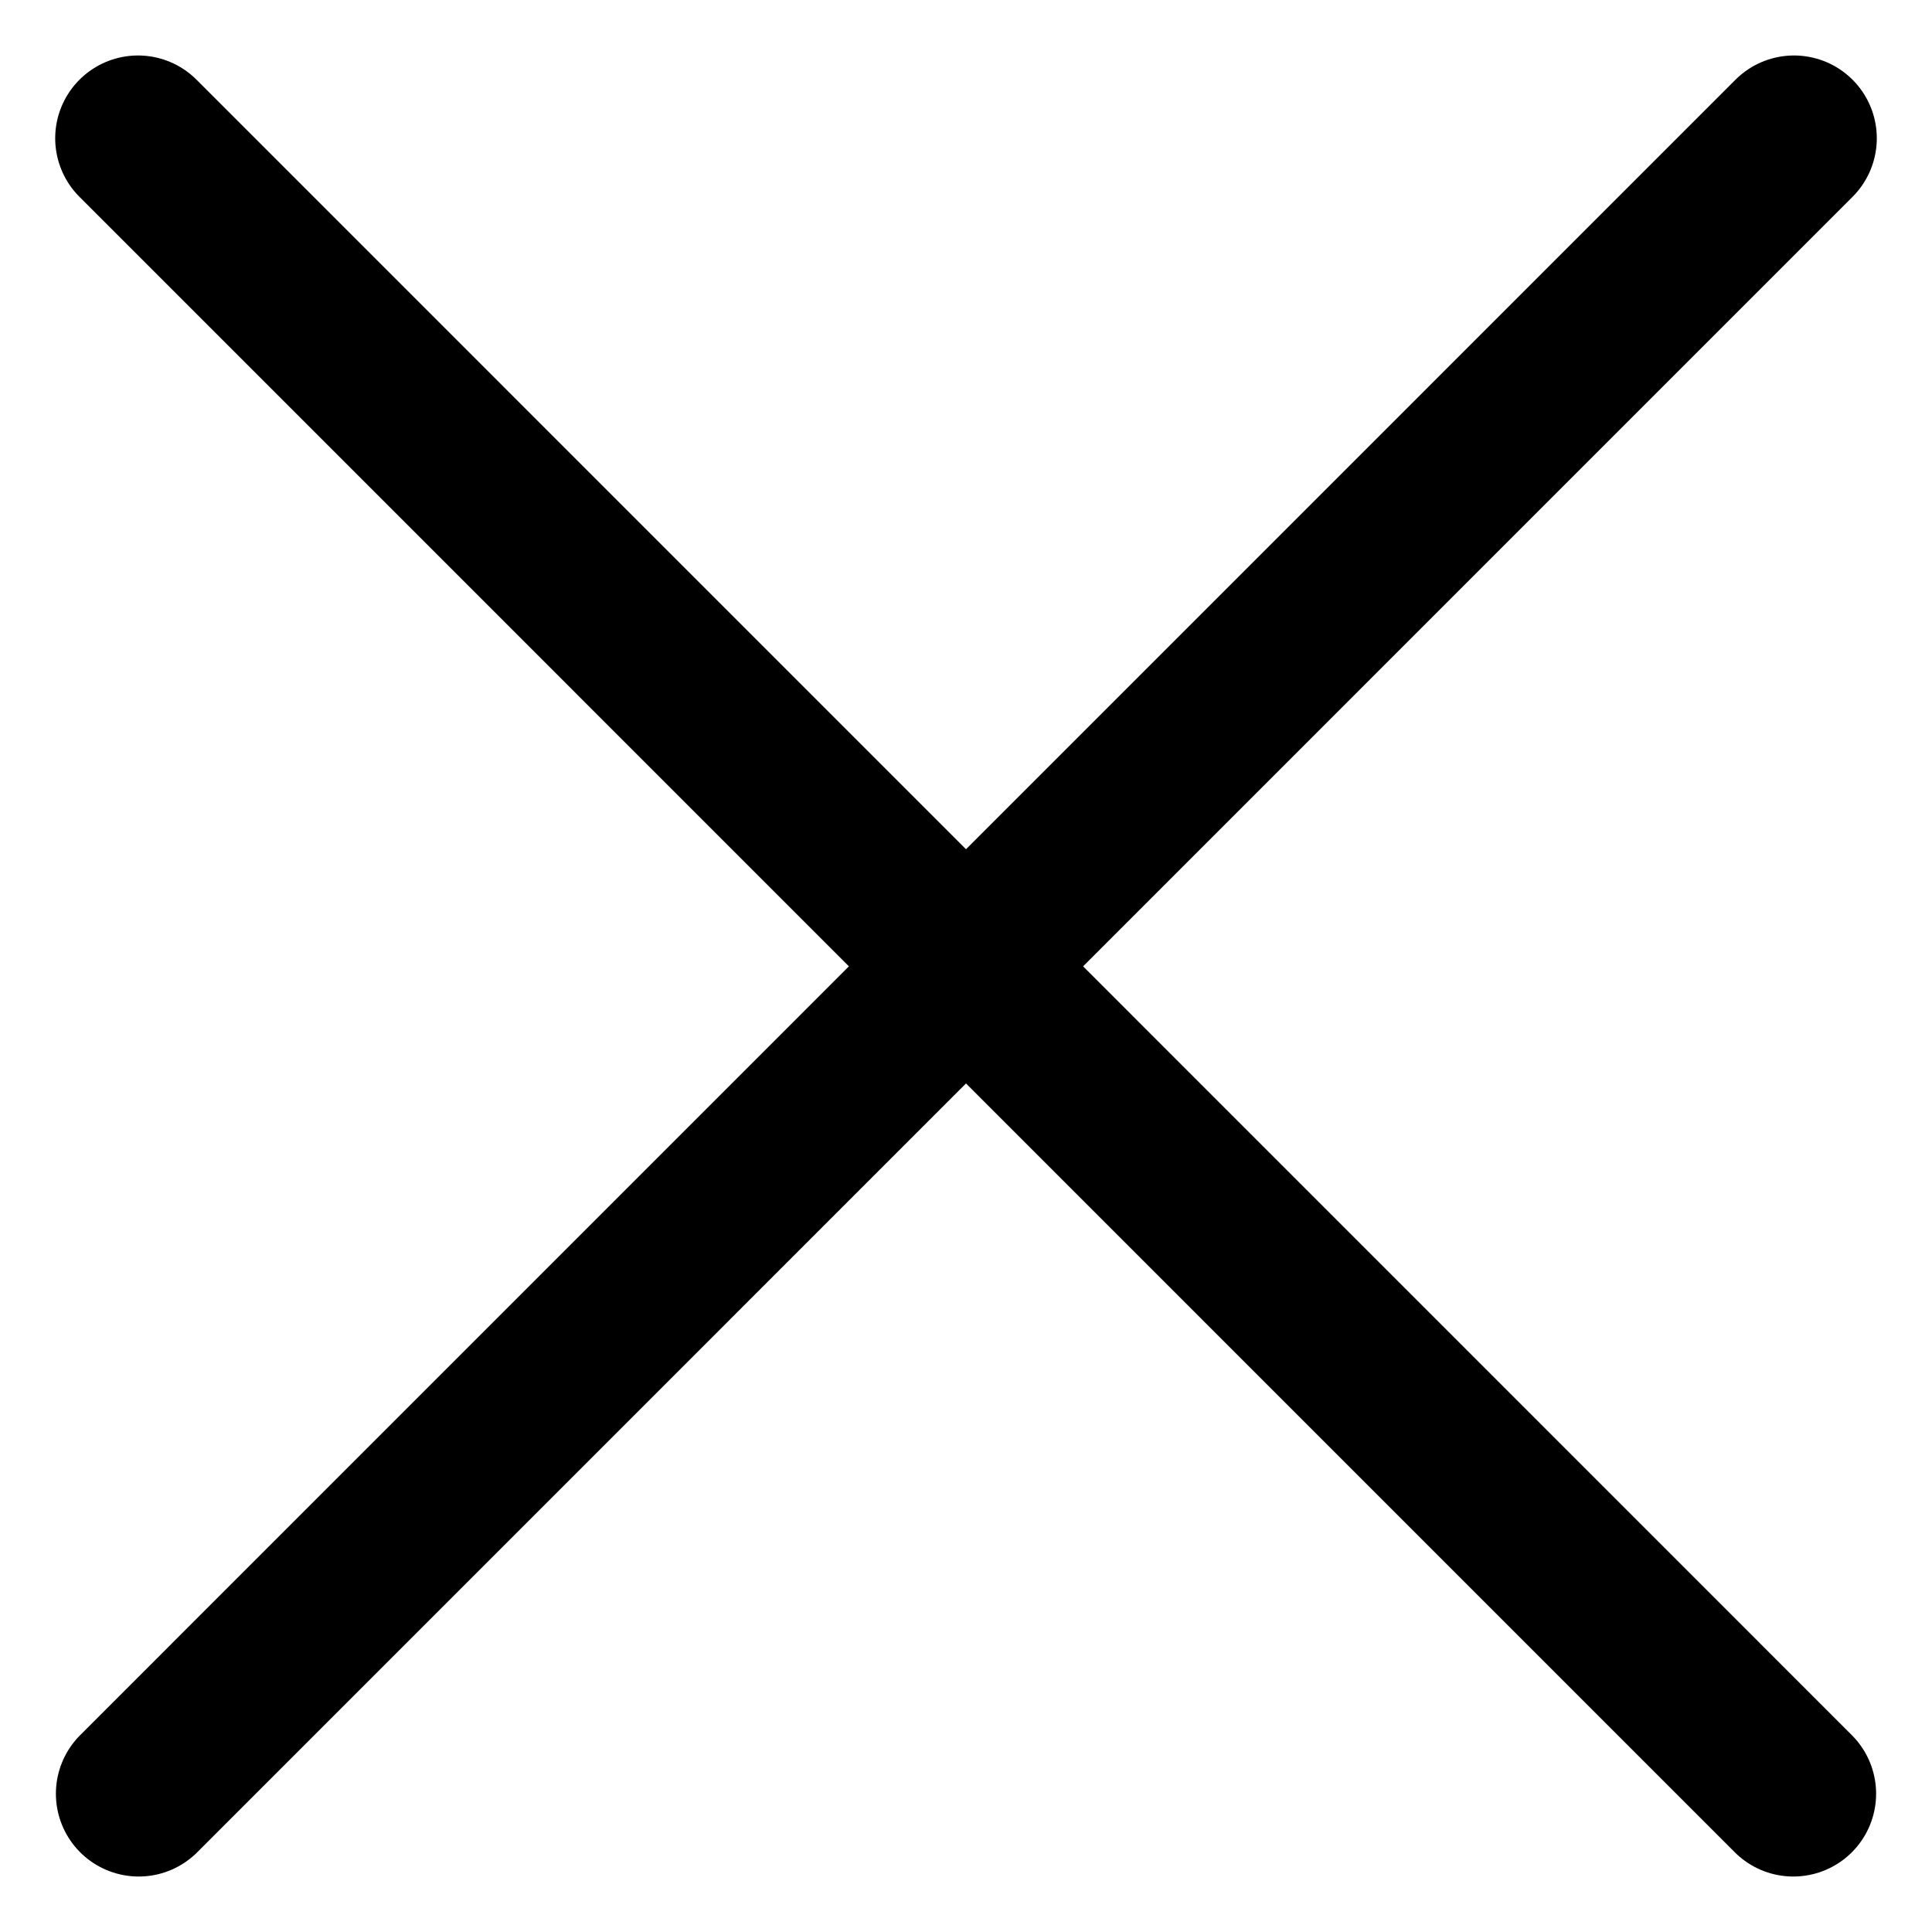
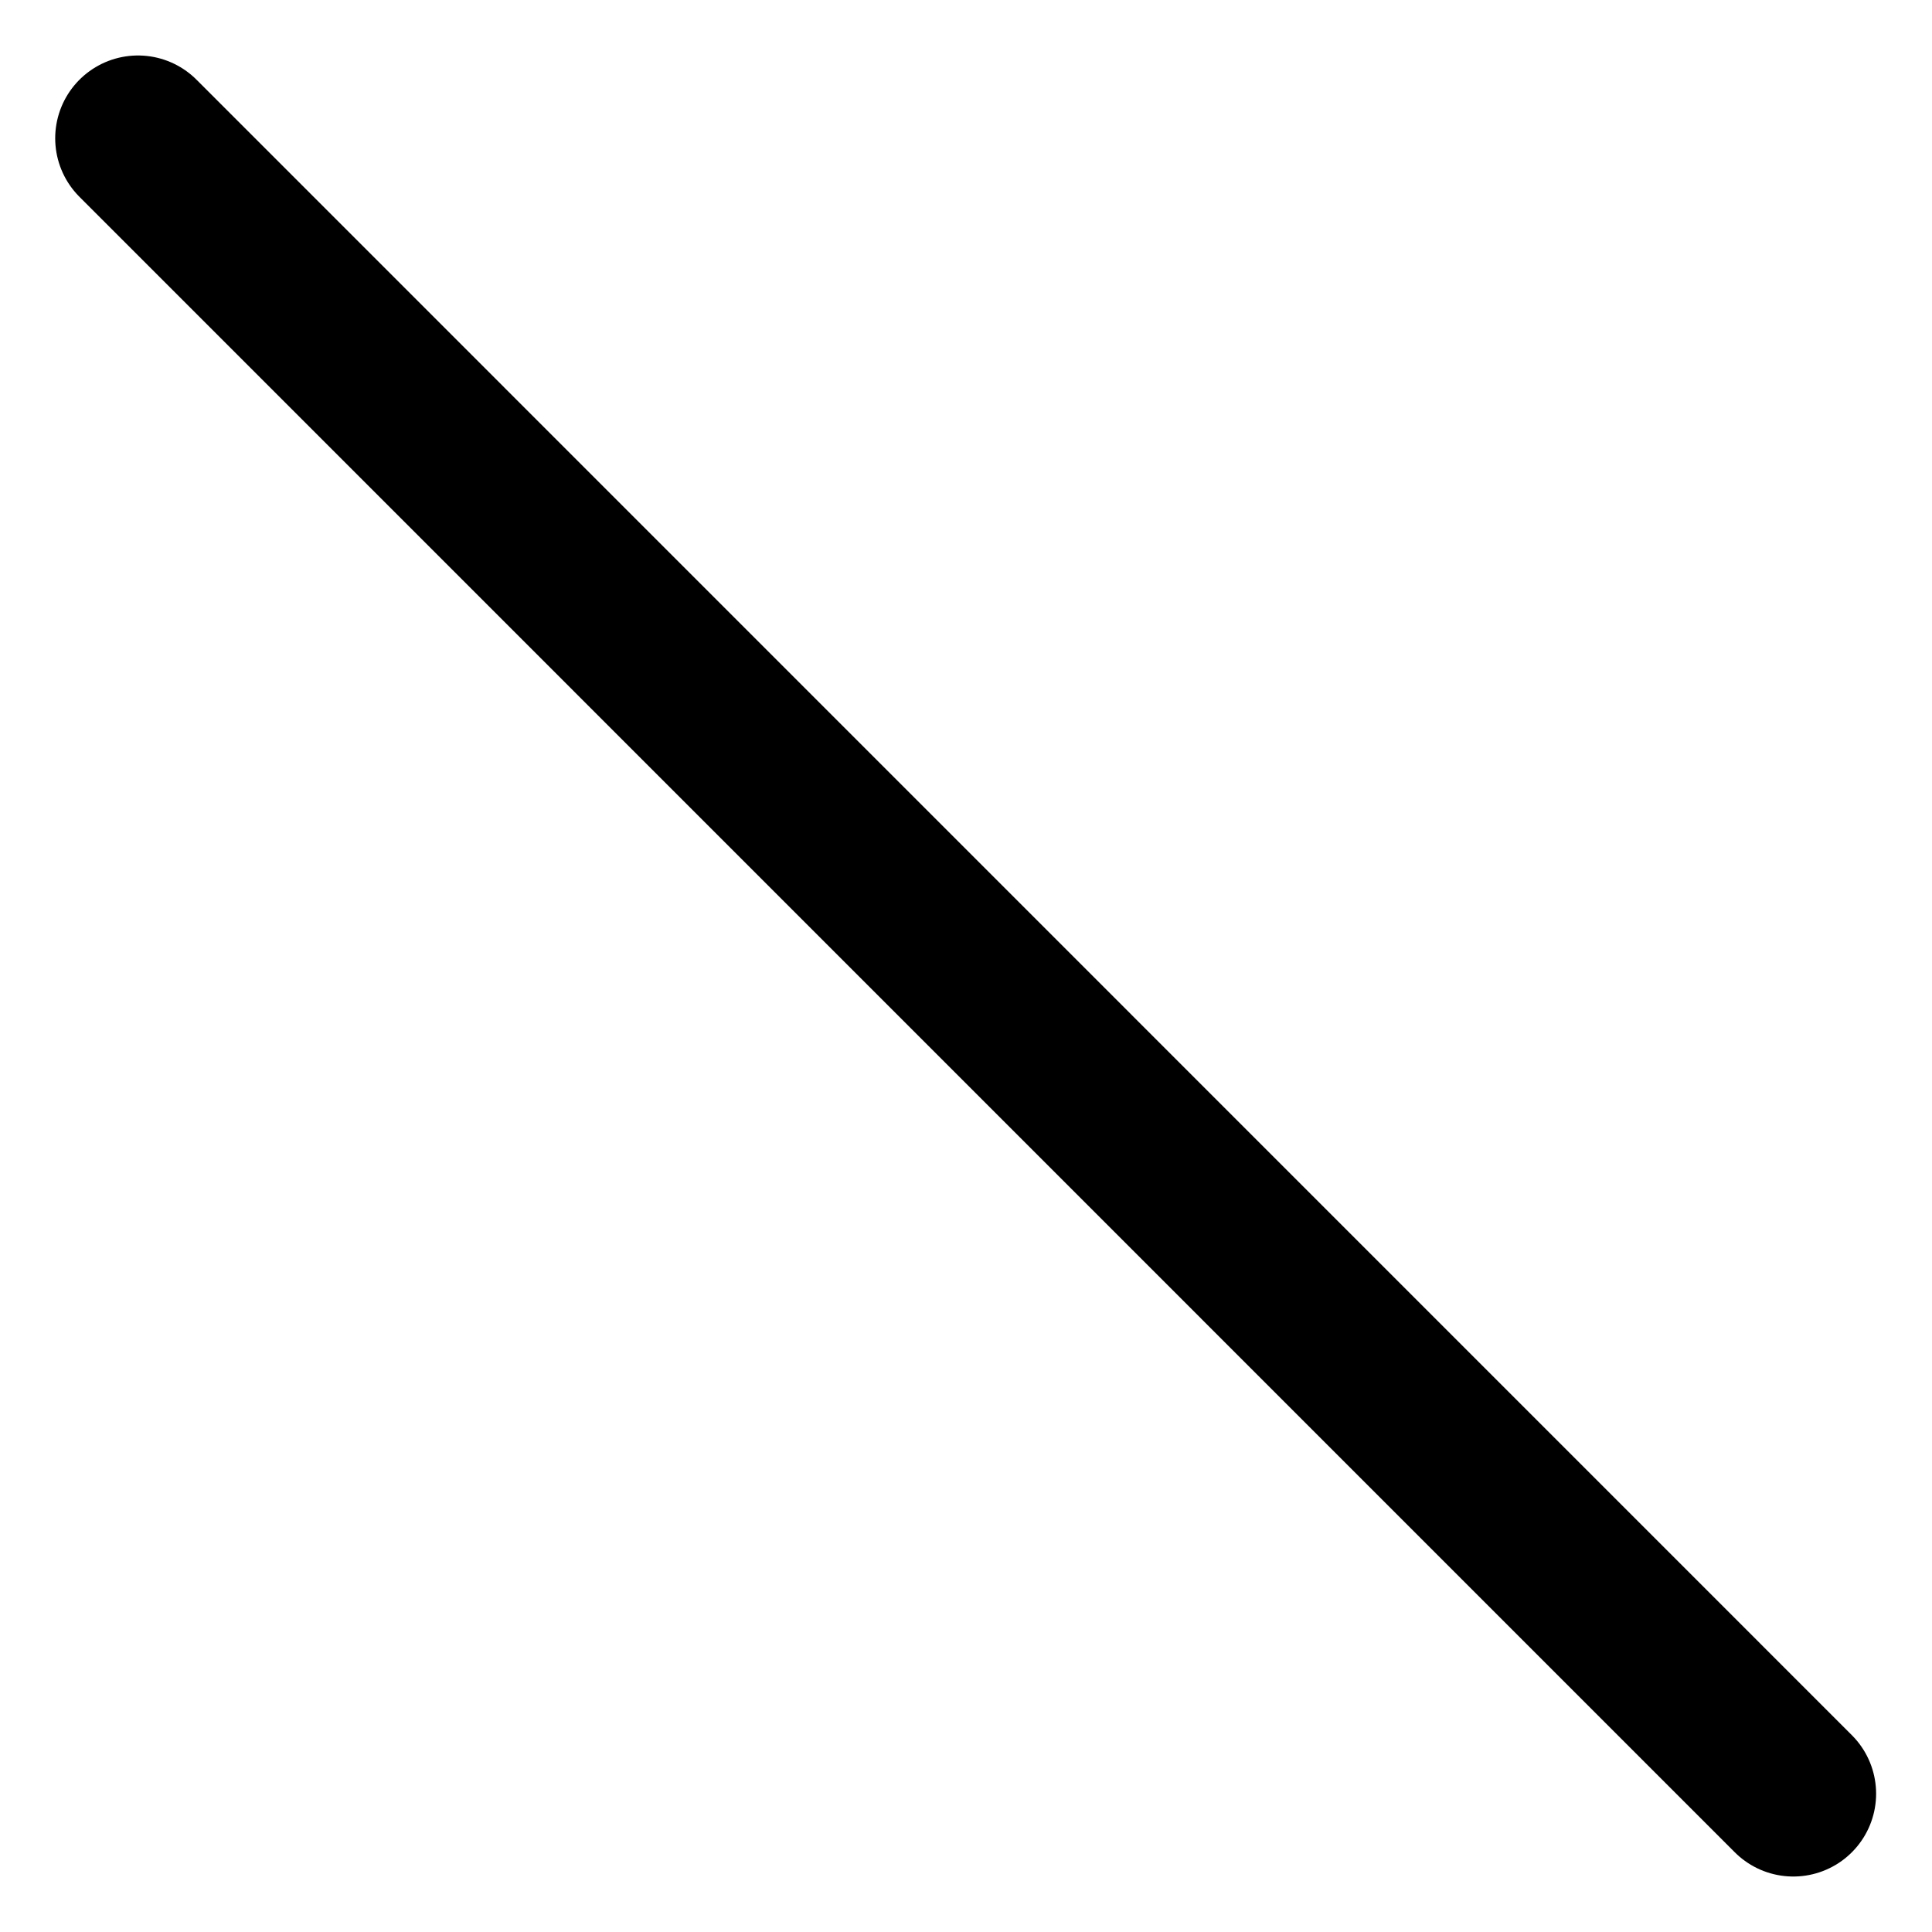
<svg xmlns="http://www.w3.org/2000/svg" width="14" height="14" viewBox="0 0 14 14" fill="none">
  <path d="M1 1.002L12.995 12.998" stroke="black" stroke-width="1.2" stroke-linecap="round" />
-   <path d="M13 1.002L1.005 12.998" stroke="black" stroke-width="1.2" stroke-linecap="round" />
</svg>